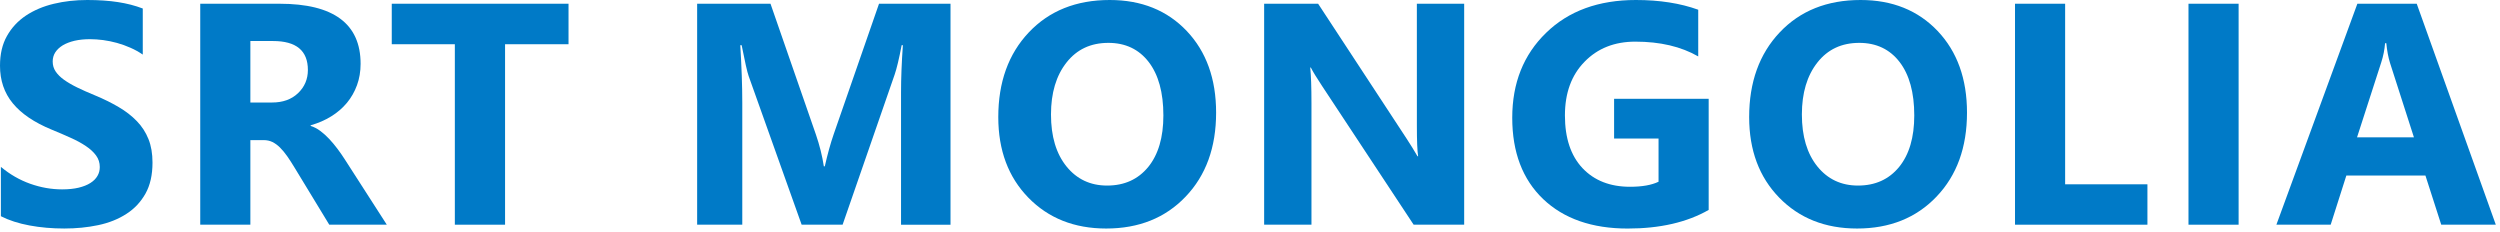
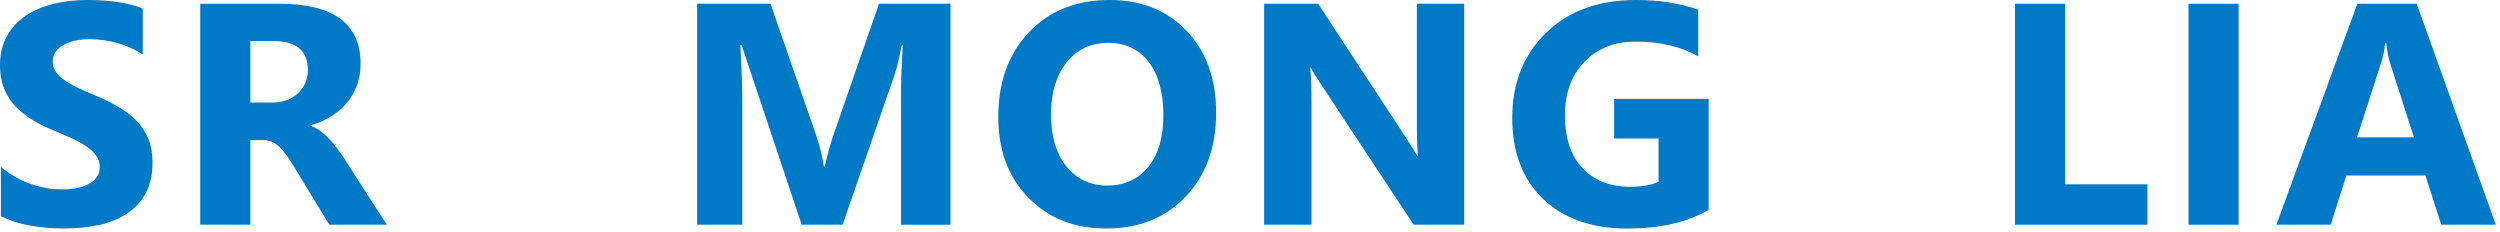
<svg xmlns="http://www.w3.org/2000/svg" width="205" height="19" viewBox="0 0 205 19" fill="none">
  <path d="M11.221 9.933C10.809 9.506 10.31 9.118 9.729 8.778C9.148 8.436 8.496 8.113 7.768 7.811C7.234 7.591 6.753 7.38 6.331 7.173C5.906 6.965 5.546 6.754 5.25 6.543C4.95 6.328 4.721 6.099 4.56 5.857C4.4 5.619 4.321 5.349 4.321 5.042C4.321 4.766 4.391 4.515 4.534 4.291C4.681 4.066 4.885 3.878 5.145 3.717C5.411 3.558 5.732 3.433 6.114 3.342C6.496 3.256 6.916 3.213 7.385 3.213C7.724 3.213 8.079 3.239 8.456 3.286C8.834 3.338 9.215 3.415 9.592 3.519C9.975 3.627 10.348 3.76 10.707 3.92C11.07 4.08 11.4 4.265 11.707 4.476V0.698C11.088 0.461 10.41 0.285 9.681 0.173C8.947 0.06 8.106 0 7.156 0C6.188 0 5.272 0.103 4.409 0.311C3.545 0.517 2.786 0.841 2.126 1.277C1.471 1.717 0.95 2.272 0.569 2.954C0.186 3.632 0 4.443 0 5.387C0 6.59 0.347 7.616 1.045 8.466C1.744 9.319 2.806 10.04 4.23 10.627C4.79 10.855 5.311 11.08 5.793 11.299C6.279 11.515 6.695 11.743 7.046 11.981C7.397 12.214 7.675 12.473 7.879 12.752C8.082 13.028 8.182 13.344 8.182 13.697C8.182 13.96 8.123 14.201 7.991 14.426C7.865 14.646 7.675 14.839 7.414 15.004C7.154 15.171 6.832 15.297 6.446 15.391C6.065 15.482 5.614 15.529 5.093 15.529C4.211 15.529 3.34 15.374 2.476 15.068C1.613 14.761 0.81 14.3 0.072 13.684V17.729C0.733 18.066 1.518 18.321 2.42 18.488C3.322 18.656 4.272 18.738 5.271 18.738C6.247 18.738 7.173 18.648 8.053 18.462C8.929 18.277 9.697 17.97 10.356 17.544C11.02 17.122 11.541 16.565 11.928 15.879C12.314 15.19 12.505 14.344 12.505 13.33C12.505 12.597 12.396 11.955 12.175 11.407C11.955 10.856 11.639 10.364 11.221 9.933Z" fill="#007AC7" />
  <path d="M27.681 12.214C27.464 11.926 27.239 11.654 27 11.399C26.761 11.145 26.519 10.925 26.262 10.735C26.006 10.544 25.746 10.412 25.473 10.325V10.274C26.094 10.097 26.654 9.856 27.16 9.541C27.664 9.23 28.093 8.858 28.449 8.432C28.805 8.001 29.078 7.518 29.274 6.984C29.469 6.449 29.569 5.867 29.569 5.233C29.569 1.951 27.356 0.307 22.93 0.307H16.42V18.425H20.53V11.49H21.636C21.887 11.49 22.122 11.542 22.339 11.645C22.556 11.753 22.764 11.904 22.964 12.102C23.164 12.301 23.359 12.539 23.554 12.814C23.749 13.095 23.953 13.409 24.166 13.764L27 18.425H31.718L28.273 13.068C28.093 12.788 27.898 12.504 27.681 12.214ZM24.431 7.647C23.898 8.152 23.19 8.406 22.309 8.406H20.53V3.364H22.384C24.293 3.364 25.247 4.153 25.247 5.741C25.246 6.495 24.974 7.134 24.431 7.647Z" fill="#007AC7" />
-   <path d="M32.124 3.627H37.297V18.425H41.415V3.627H46.619V0.306H32.124V3.627Z" fill="#007AC7" />
-   <path d="M68.359 11.02C68.103 11.762 67.86 12.634 67.634 13.638H67.555C67.421 12.767 67.204 11.905 66.909 11.046L63.181 0.307H57.166V18.425H60.867V8.406C60.867 7.056 60.811 5.49 60.703 3.705H60.815C61.08 5.059 61.271 5.904 61.388 6.232L65.735 18.425H69.094L73.364 6.107C73.532 5.615 73.724 4.817 73.936 3.705H74.036C73.936 5.12 73.885 6.413 73.885 7.583V18.426H77.942V0.306H72.08L68.359 11.02Z" fill="#007AC7" />
+   <path d="M68.359 11.02C68.103 11.762 67.86 12.634 67.634 13.638H67.555C67.421 12.767 67.204 11.905 66.909 11.046L63.181 0.307H57.166V18.425H60.867V8.406C60.867 7.056 60.811 5.49 60.703 3.705H60.815L65.735 18.425H69.094L73.364 6.107C73.532 5.615 73.724 4.817 73.936 3.705H74.036C73.936 5.12 73.885 6.413 73.885 7.583V18.426H77.942V0.306H72.08L68.359 11.02Z" fill="#007AC7" />
  <path d="M90.998 0C88.243 0 86.034 0.888 84.362 2.656C82.691 4.424 81.859 6.74 81.859 9.604C81.859 12.317 82.679 14.517 84.324 16.207C85.969 17.893 88.095 18.739 90.707 18.739C93.385 18.739 95.559 17.869 97.221 16.125C98.888 14.384 99.721 12.084 99.721 9.237C99.721 6.468 98.919 4.234 97.312 2.54C95.706 0.85 93.601 0 90.998 0ZM94.153 13.694C93.319 14.708 92.2 15.216 90.781 15.216C89.41 15.216 88.299 14.694 87.453 13.65C86.606 12.602 86.181 11.183 86.181 9.389C86.181 7.621 86.606 6.201 87.453 5.127C88.299 4.049 89.444 3.515 90.885 3.515C92.282 3.515 93.385 4.037 94.191 5.08C94.994 6.124 95.397 7.586 95.397 9.467C95.397 11.27 94.981 12.677 94.153 13.694Z" fill="#007AC7" />
  <path d="M116.184 10.326C116.184 11.563 116.219 12.397 116.287 12.814H116.235C115.952 12.327 115.649 11.835 115.32 11.335L108.086 0.306H103.66V18.425H107.54V8.466C107.54 7.155 107.505 6.176 107.44 5.537H107.487C107.656 5.874 107.965 6.374 108.402 7.038L115.919 18.425H120.062V0.306H116.182L116.184 10.326Z" fill="#007AC7" />
  <path d="M132.356 11.361H136.001V14.902C135.429 15.178 134.647 15.315 133.662 15.315C132.026 15.315 130.729 14.806 129.765 13.788C128.806 12.766 128.324 11.326 128.324 9.466C128.324 7.628 128.857 6.162 129.934 5.063C131.005 3.963 132.39 3.415 134.095 3.415C136.13 3.415 137.849 3.817 139.255 4.627V0.798C137.785 0.267 136.08 0 134.149 0C131.08 0 128.62 0.897 126.776 2.696C124.927 4.49 124.004 6.811 124.004 9.657C124.004 12.486 124.85 14.708 126.537 16.322C128.23 17.934 130.542 18.741 133.471 18.741C136.119 18.741 138.331 18.231 140.111 17.214V8.099H132.356V11.361Z" fill="#007AC7" />
-   <path d="M152.57 0C149.815 0 147.606 0.888 145.935 2.656C144.264 4.424 143.431 6.74 143.431 9.604C143.431 12.317 144.251 14.517 145.896 16.207C147.541 17.893 149.667 18.739 152.28 18.739C154.957 18.739 157.131 17.869 158.794 16.125C160.46 14.384 161.294 12.084 161.294 9.237C161.294 6.468 160.491 4.234 158.885 2.54C157.277 0.85 155.172 0 152.57 0ZM155.725 13.694C154.891 14.708 153.772 15.216 152.354 15.216C150.982 15.216 149.871 14.694 149.025 13.65C148.179 12.602 147.754 11.183 147.754 9.389C147.754 7.621 148.179 6.201 149.025 5.127C149.871 4.049 151.016 3.515 152.457 3.515C153.855 3.515 154.957 4.037 155.764 5.08C156.566 6.124 156.97 7.586 156.97 9.467C156.97 11.27 156.554 12.677 155.725 13.694Z" fill="#007AC7" />
  <path d="M169.341 0.306H165.231V18.425H176.089V15.113H169.341V0.306Z" fill="#007AC7" />
  <path d="M183.566 0.306H179.456V18.425H183.566V0.306Z" fill="#007AC7" />
  <path d="M198.172 0.306H193.304L186.664 18.425H191.116L192.401 14.392H198.885L200.182 18.425H204.656L198.172 0.306ZM193.277 11.261L195.261 5.12C195.43 4.598 195.535 4.071 195.577 3.541H195.677C195.737 4.171 195.842 4.714 195.985 5.171L197.942 11.261H193.277Z" fill="#007AC7" />
</svg>